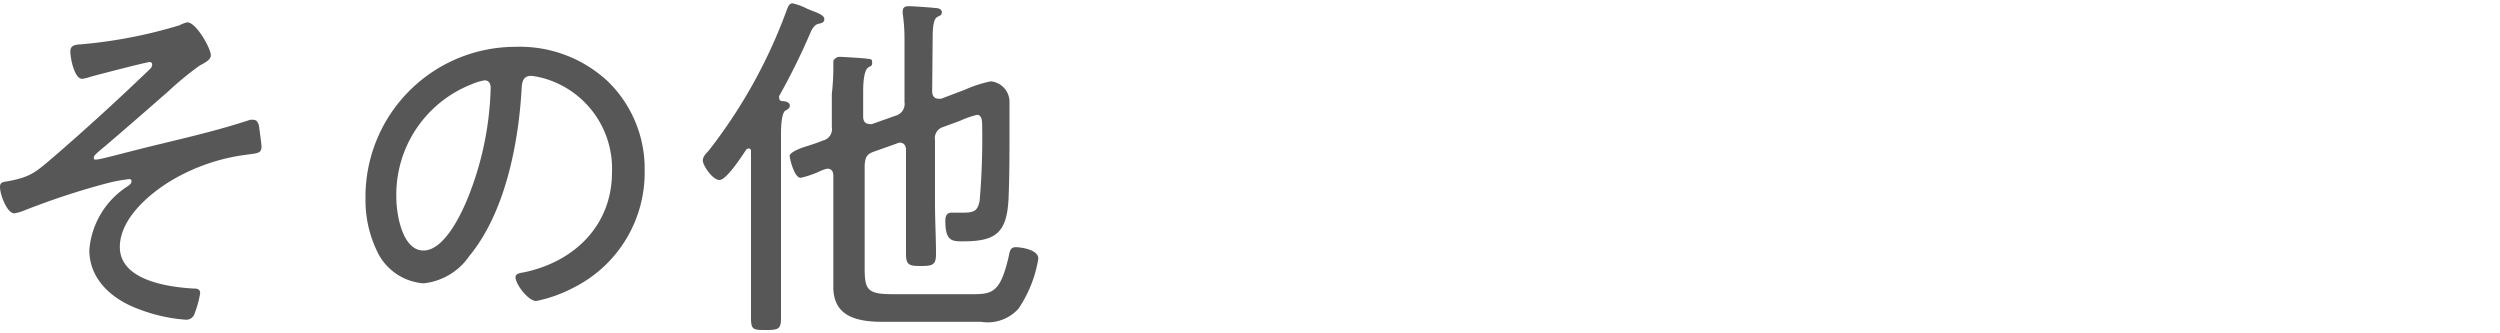
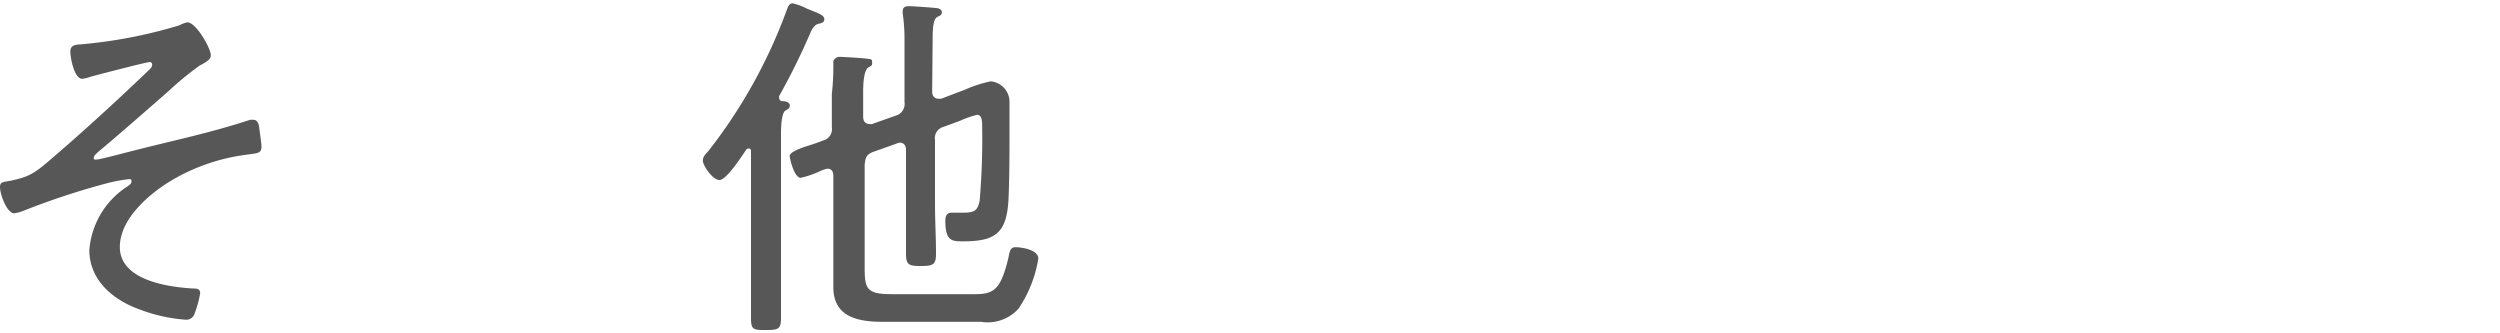
<svg xmlns="http://www.w3.org/2000/svg" viewBox="0 0 150 20">
  <defs>
    <style>.cls-1{fill:none;}.cls-2{fill:#575757;}</style>
  </defs>
  <g id="レイヤー_2" data-name="レイヤー 2">
    <g id="スライダー">
-       <rect class="cls-1" width="150" height="20" />
      <path class="cls-2" d="M12.65,3.32c0,.24-.26.4-.68.62a18.7,18.7,0,0,0-1.85,1.52c-.55.48-3.26,2.86-4.25,3.67-.08.09-.24.2-.24.33s0,.11.18.11,1.56-.37,1.85-.44C10.1,8.49,12.56,8,15,7.19a.93.93,0,0,1,.22,0c.22,0,.31.26.33.44s.14,1,.14,1.17c0,.41-.25.39-.88.48a11.74,11.74,0,0,0-4.51,1.54c-1.32.79-3.11,2.29-3.11,4,0,2,2.89,2.4,4.38,2.49.2,0,.44,0,.44.28a6.05,6.05,0,0,1-.33,1.21.52.52,0,0,1-.57.38,9.71,9.71,0,0,1-2.75-.62c-1.59-.57-3-1.76-3-3.56a5,5,0,0,1,2.31-3.83c.09-.07.22-.15.22-.29s-.08-.13-.17-.13A9.61,9.61,0,0,0,6.4,11a45,45,0,0,0-5,1.65,2.34,2.34,0,0,1-.55.15C.4,12.78,0,11.64,0,11.24s.22-.28.92-.46c1.1-.26,1.39-.59,2.8-1.8C5.52,7.41,7.28,5.79,9,4.14a.38.38,0,0,0,.13-.25A.15.15,0,0,0,9,3.72c-.2,0-3.15.77-3.55.88a2.47,2.47,0,0,1-.52.13c-.47,0-.71-1.25-.71-1.63s.27-.42.64-.44a28.82,28.82,0,0,0,5.9-1.14,1.88,1.88,0,0,1,.48-.18C11.77,1.34,12.65,2.9,12.65,3.32Z" />
-       <path class="cls-2" d="M36.52,4.93a7.31,7.31,0,0,1,2.16,5.32,7.72,7.72,0,0,1-4.25,7,8.3,8.3,0,0,1-2.26.81c-.47,0-1.24-1-1.24-1.43,0-.24.36-.26.55-.3,3-.64,5.24-2.82,5.24-6A5.63,5.63,0,0,0,32.8,4.75a4.87,4.87,0,0,0-.92-.2c-.57,0-.57.49-.59.91-.2,3.25-1,7.32-3.13,9.9A3.8,3.8,0,0,1,25.41,17a3.35,3.35,0,0,1-2.82-2,7,7,0,0,1-.66-3.05,9,9,0,0,1,9-9.14A7.73,7.73,0,0,1,36.52,4.93Zm-8.23.13a7.11,7.11,0,0,0-4.51,6.78c0,1,.35,3.19,1.63,3.19s2.33-2.31,2.71-3.28a18.84,18.84,0,0,0,1.32-6.49c0-.24-.11-.44-.36-.44A3.26,3.26,0,0,0,28.29,5.06Z" />
      <path class="cls-2" d="M47.39,6.34c0,.15-.13.22-.27.3s-.26.51-.26,1.37v8.36c0,.9,0,1.8,0,2.71,0,.66-.15.72-.9.72s-.9,0-.9-.72c0-.91,0-1.81,0-2.71V9.11c0-.09,0-.2-.15-.2a.19.19,0,0,0-.15.09c-.25.37-1.17,1.8-1.59,1.8s-1-.88-1-1.16.22-.44.35-.6A30.89,30.89,0,0,0,47.21.59c.07-.17.13-.39.35-.39a3.73,3.73,0,0,1,.88.33,1.9,1.9,0,0,1,.22.09c.33.13.8.28.8.52s-.2.25-.36.29-.33.18-.5.59a39.36,39.36,0,0,1-1.85,3.74.23.23,0,0,0,0,.11c0,.14.09.2.22.2S47.39,6.12,47.39,6.34Zm8.54-.86c0,.24.11.44.37.44a.55.55,0,0,0,.18,0l1.05-.4.35-.13a7.34,7.34,0,0,1,1.57-.51,1.24,1.24,0,0,1,1.12,1.19c0,.42,0,1.17,0,1.67,0,1.41,0,2.82-.06,4.23-.11,2-.77,2.51-2.71,2.51-.68,0-1.08,0-1.08-1.24,0-.24.07-.48.36-.48s.46,0,.7,0c.68,0,.88-.11,1-.72a44.31,44.31,0,0,0,.15-4.49c0-.24,0-.66-.31-.66a5.7,5.7,0,0,0-1,.35l-1,.37a.7.7,0,0,0-.52.8v3.83c0,1,.06,2,.06,3,0,.63-.17.72-.9.72s-.9-.06-.9-.75c0-1,0-1.95,0-2.94V9c0-.22-.09-.44-.37-.44a.41.41,0,0,0-.18.05l-1.41.5c-.42.16-.48.35-.52.79v6.12c0,1.3.1,1.63,1.62,1.63h5c1.12,0,1.54-.26,2-2.16.09-.44.11-.66.46-.66.13,0,1.34.09,1.34.69a7.52,7.52,0,0,1-1.19,3,2.49,2.49,0,0,1-2.24.79H53c-1.49,0-3-.26-3-2.09,0-.66,0-1.3,0-2V10.56c0-.11,0-.44-.37-.44a2.27,2.27,0,0,0-.49.18,5.83,5.83,0,0,1-1.1.37c-.39,0-.66-1.17-.66-1.32s.36-.37,1-.57c.28-.09.64-.2,1-.35a.7.7,0,0,0,.53-.8v-2A14.26,14.26,0,0,0,50,3.89c0-.08,0-.15,0-.22s.18-.26.35-.26,1.39.07,1.65.11.33,0,.33.24-.1.18-.26.31-.28.57-.28,1.43V7c0,.24.1.44.39.44a.25.25,0,0,0,.15,0l1.41-.5a.73.73,0,0,0,.53-.82V2.27A10.7,10.7,0,0,0,54.17.86a.51.51,0,0,1,0-.22c0-.22.18-.27.36-.27s1.25.07,1.58.11c.15,0,.4.05.4.25s-.11.19-.29.3-.26.49-.26,1.24Z" />
    </g>
  </g>
</svg>